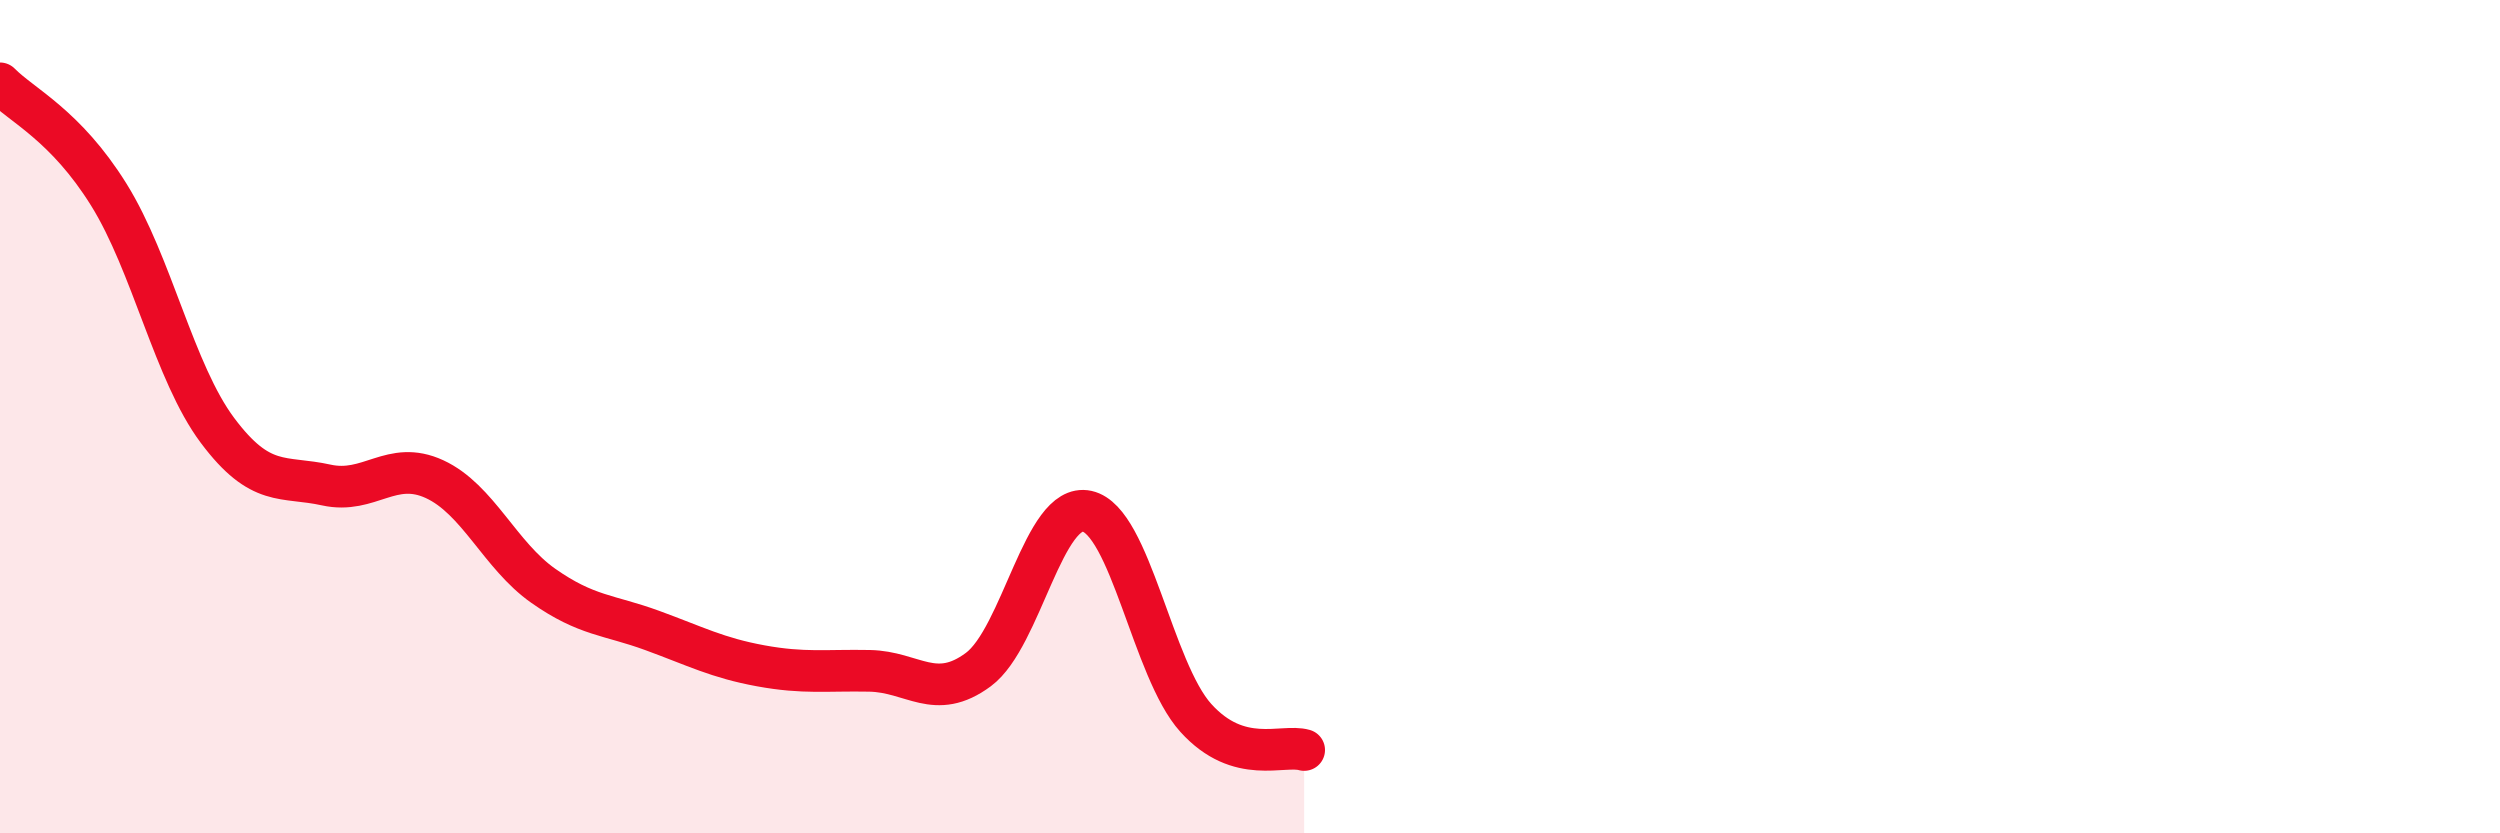
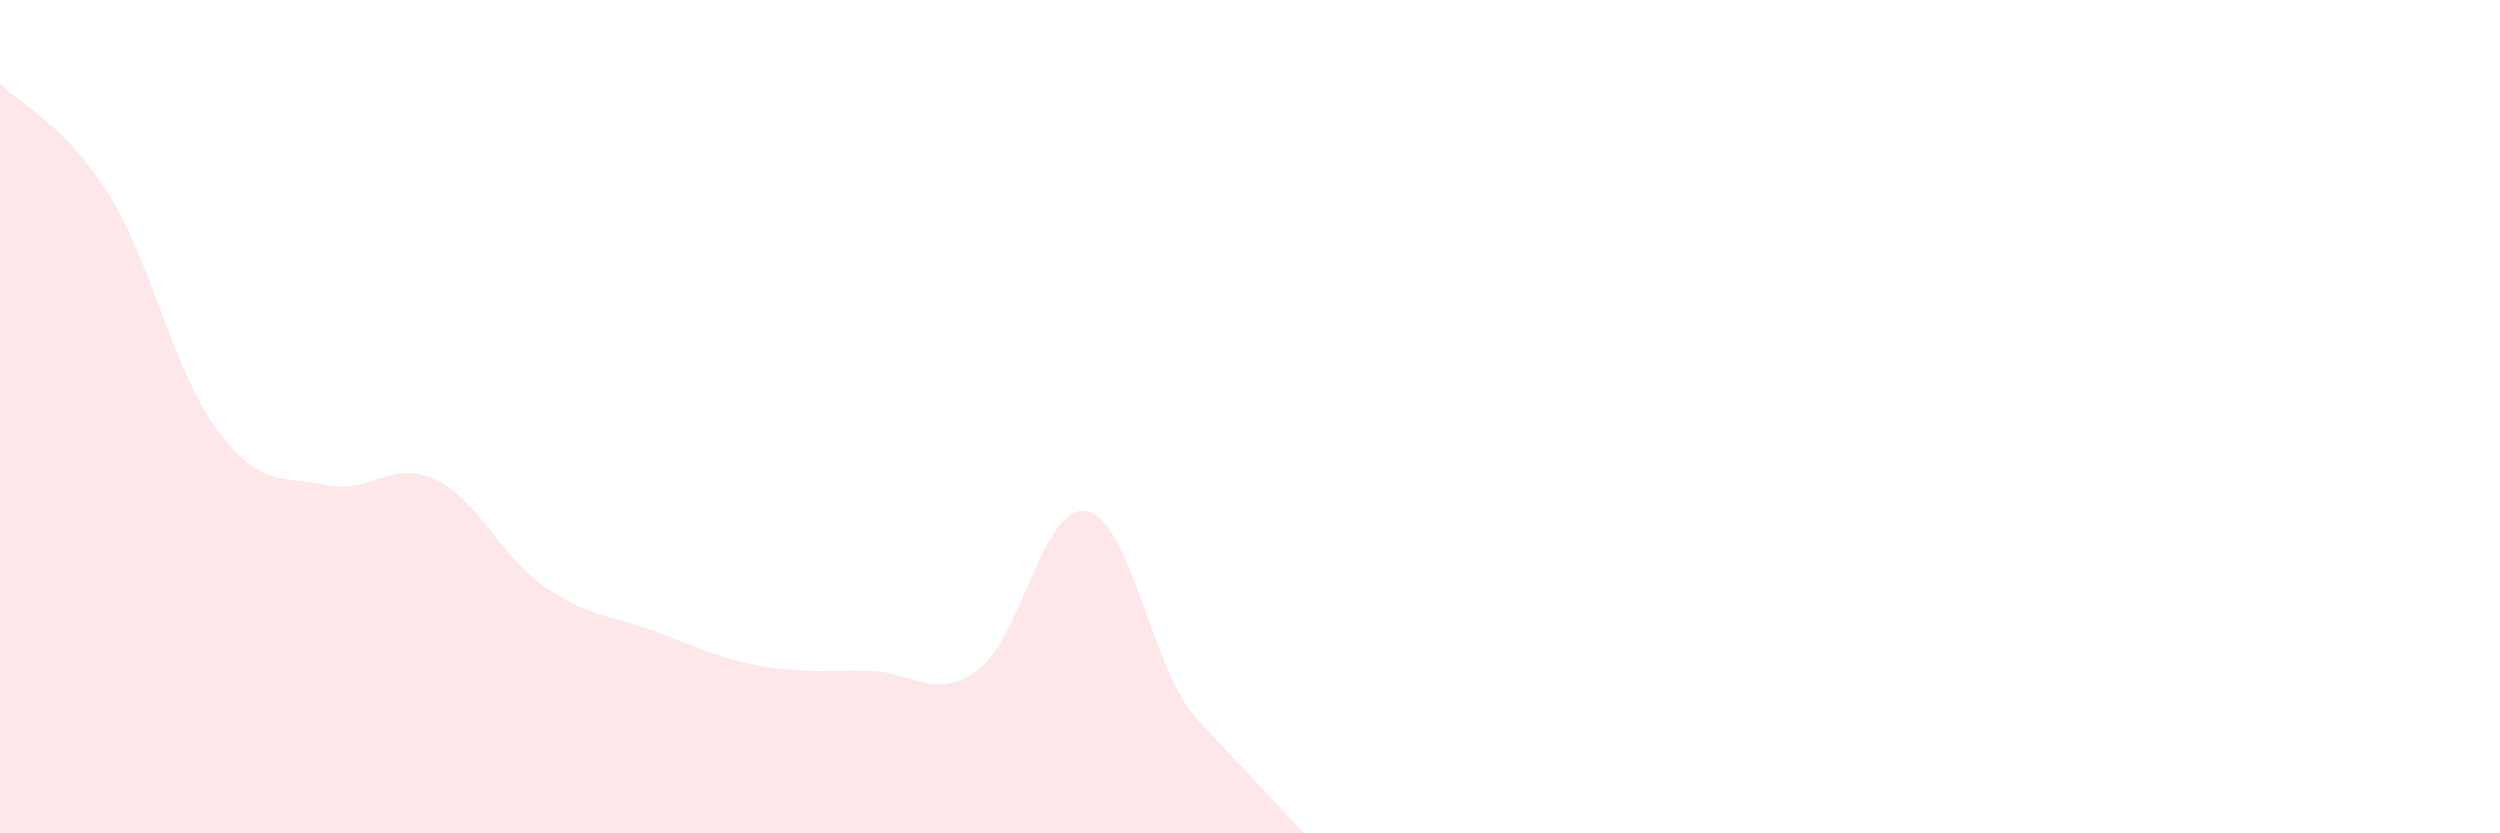
<svg xmlns="http://www.w3.org/2000/svg" width="60" height="20" viewBox="0 0 60 20">
-   <path d="M 0,2 C 0.52,2.53 1.57,3 2.61,4.67 C 3.65,6.34 4.18,8.94 5.22,10.33 C 6.26,11.72 6.79,11.41 7.83,11.64 C 8.87,11.87 9.39,11.02 10.43,11.5 C 11.47,11.98 12,13.33 13.04,14.06 C 14.08,14.79 14.61,14.75 15.65,15.13 C 16.69,15.51 17.22,15.79 18.26,15.98 C 19.3,16.17 19.83,16.08 20.87,16.1 C 21.91,16.12 22.44,16.84 23.48,16.07 C 24.52,15.3 25.05,12.04 26.09,12.27 C 27.13,12.5 27.66,16.08 28.7,17.23 C 29.74,18.38 30.78,17.85 31.3,18L31.3 20L0 20Z" fill="#EB0A25" opacity="0.1" stroke-linecap="round" stroke-linejoin="round" />
-   <path d="M 0,2 C 0.52,2.53 1.57,3 2.61,4.67 C 3.65,6.34 4.18,8.94 5.22,10.33 C 6.26,11.72 6.79,11.41 7.83,11.64 C 8.87,11.87 9.39,11.02 10.43,11.5 C 11.47,11.98 12,13.33 13.04,14.06 C 14.08,14.79 14.61,14.75 15.65,15.13 C 16.69,15.51 17.22,15.79 18.26,15.98 C 19.3,16.17 19.83,16.08 20.87,16.1 C 21.91,16.12 22.44,16.84 23.48,16.07 C 24.52,15.3 25.05,12.04 26.09,12.27 C 27.13,12.5 27.66,16.08 28.7,17.23 C 29.74,18.38 30.78,17.85 31.3,18" stroke="#EB0A25" stroke-width="1" fill="none" stroke-linecap="round" stroke-linejoin="round" />
+   <path d="M 0,2 C 0.52,2.53 1.57,3 2.61,4.67 C 3.65,6.34 4.18,8.94 5.22,10.33 C 6.26,11.72 6.79,11.41 7.83,11.64 C 8.87,11.87 9.39,11.02 10.43,11.5 C 11.47,11.98 12,13.33 13.04,14.06 C 14.08,14.79 14.61,14.75 15.65,15.13 C 16.69,15.51 17.22,15.79 18.26,15.98 C 19.3,16.17 19.83,16.08 20.87,16.1 C 21.91,16.12 22.44,16.84 23.48,16.07 C 24.52,15.3 25.05,12.04 26.09,12.27 C 27.13,12.5 27.66,16.08 28.7,17.23 L31.3 20L0 20Z" fill="#EB0A25" opacity="0.1" stroke-linecap="round" stroke-linejoin="round" />
</svg>